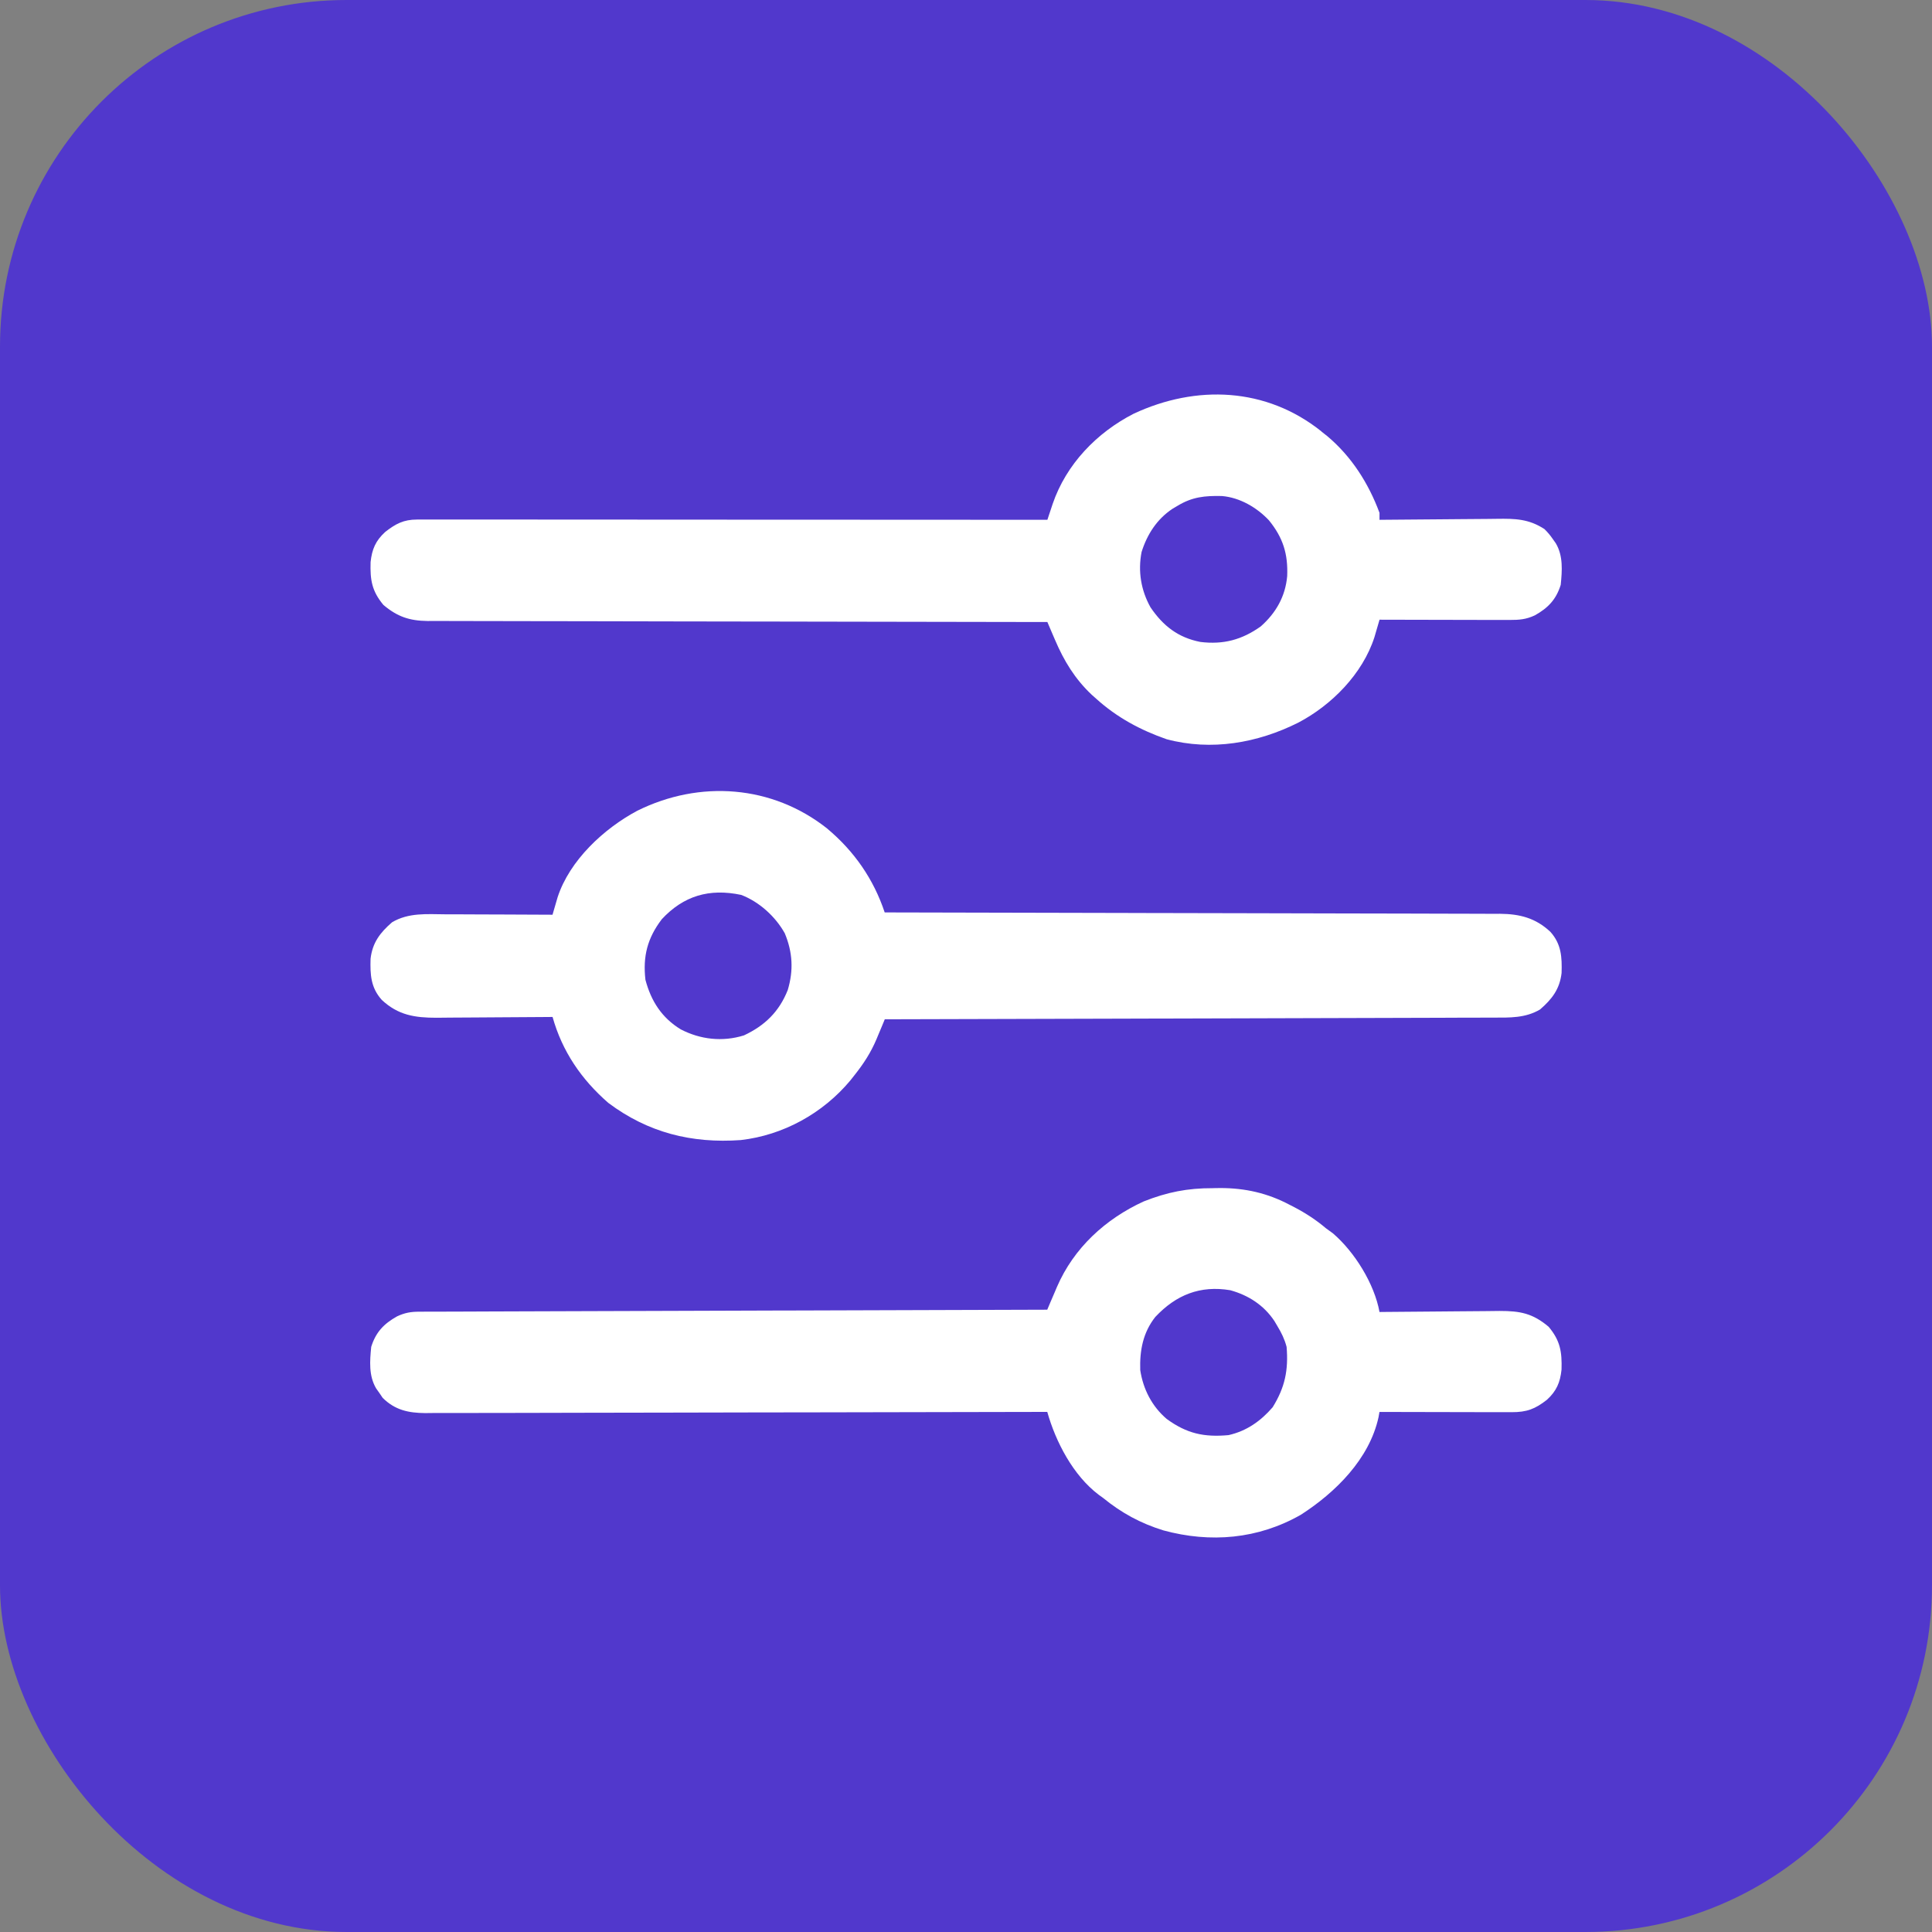
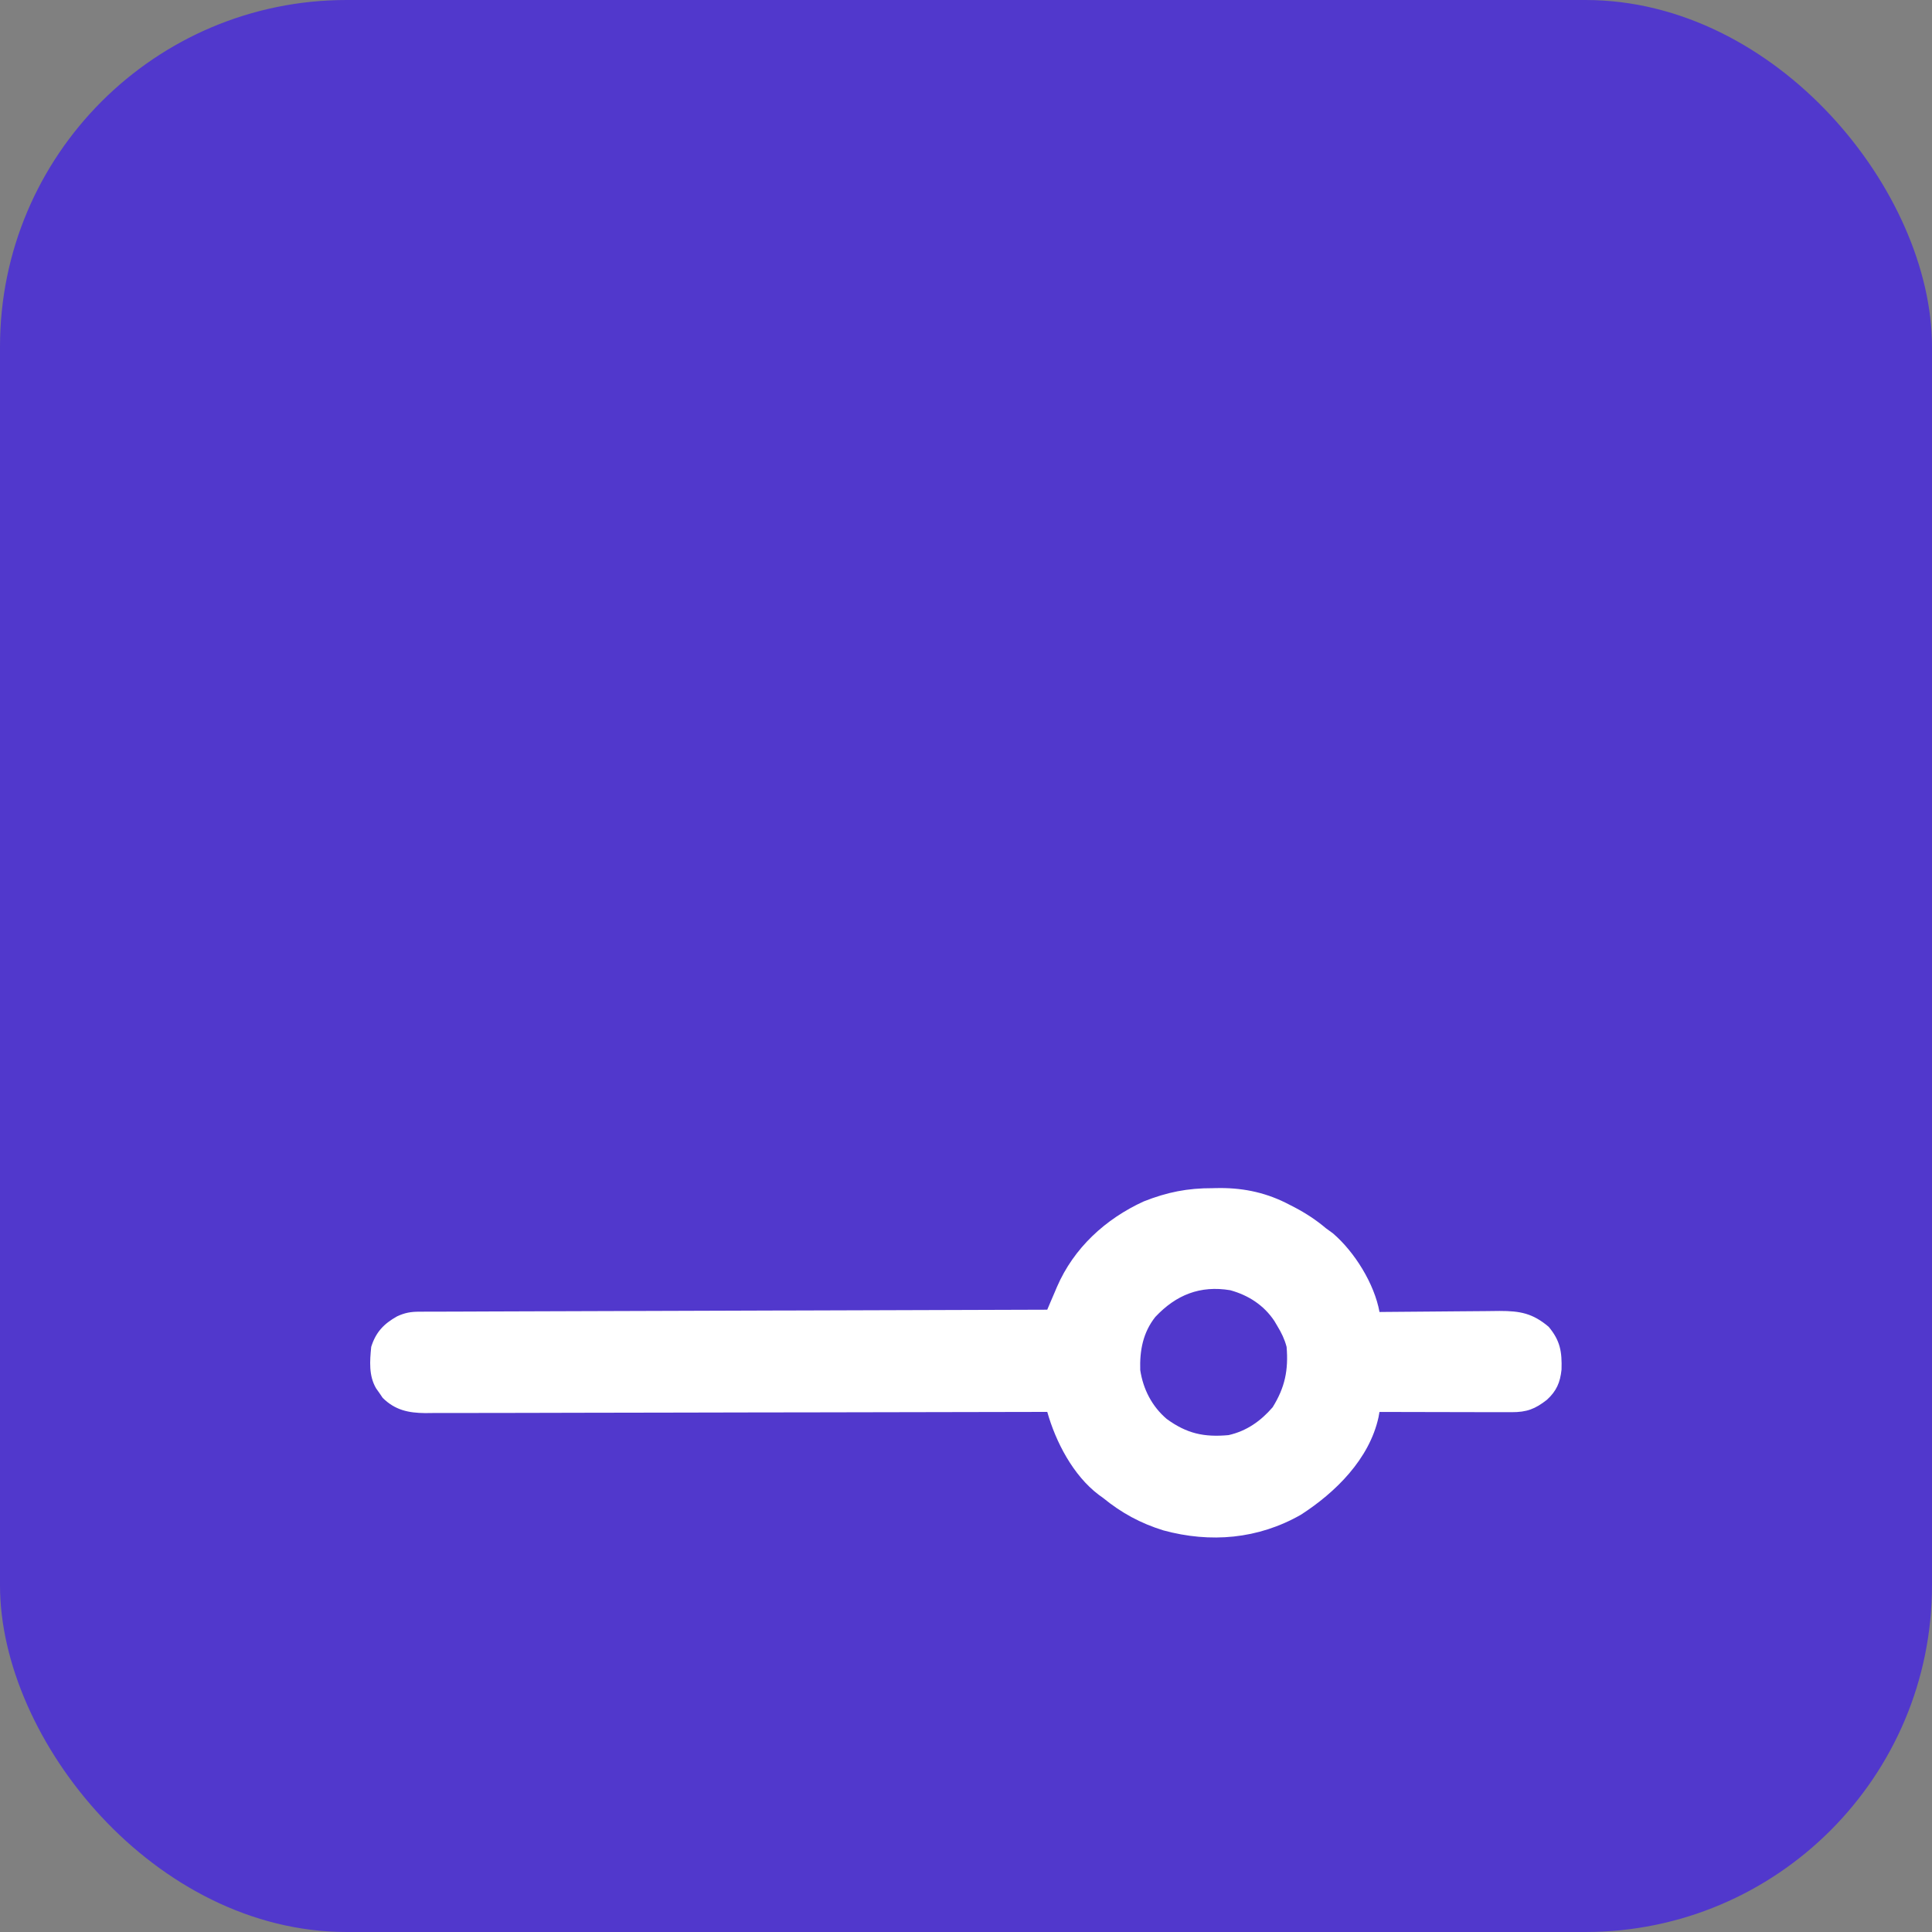
<svg xmlns="http://www.w3.org/2000/svg" id="a" width="70" height="70" viewBox="0 0 70 70">
  <rect x="0" y="0" width="70" height="70" fill="#808080" stroke="none" />
  <g id="b">
    <rect width="70" height="70" rx="12.56" ry="12.56" fill="#5138cc" />
  </g>
-   <path d="M29.978,30.027c.972.815,1.674,1.825,2.076,3.032.048,0,.097,0,.147,0,2.867.005,5.734.011,8.601.019.344,0,.689.002,1.033.003q.103,0,.208,0c1.11.003,2.219.005,3.329.007,1.139.002,2.277.005,3.416.008.703.002,1.405.004,2.108.004.482,0,.964.002,1.446.004.278.001.556.002.834.002.302,0,.603.001.905.003.087,0,.175,0,.265-.001.719.007,1.29.151,1.827.654.399.445.423.915.406,1.491-.068.584-.345.945-.78,1.322-.534.316-1.105.296-1.707.295q-.142,0-.286.001c-.316.001-.631.002-.947.002-.226,0-.453.002-.679.003-.487.002-.975.003-1.462.004-.705.001-1.409.003-2.114.006-1.143.004-2.287.007-3.43.01-1.11.003-2.221.005-3.331.009-.068,0-.137,0-.208,0-.344.001-.687.002-1.031.003-2.849.009-5.698.016-8.547.023-.033.08-.066.16-.1.242-.045.106-.089.213-.134.319-.022.052-.043.105-.066.159-.205.485-.467.89-.794,1.3-.05.064-.1.128-.152.193-.993,1.192-2.43,1.987-3.973,2.163-1.774.127-3.357-.266-4.798-1.347-.976-.85-1.671-1.867-2.02-3.114-.062,0-.124.001-.187.002-.584.005-1.169.009-1.753.011-.3.001-.601.003-.901.006-.29.003-.581.004-.871.005-.164,0-.327.003-.491.005-.789,0-1.392-.092-1.985-.647-.399-.445-.423-.915-.406-1.491.068-.584.345-.945.78-1.322.596-.353,1.256-.293,1.926-.288.112,0,.225,0,.337,0,.294,0,.588.002.882.004.301.002.602.002.902.003.589.002,1.178.005,1.766.008.017-.057.033-.115.05-.174q.033-.113.067-.229c.022-.075.044-.15.066-.227.435-1.341,1.68-2.494,2.891-3.139,2.26-1.119,4.885-.935,6.886.653ZM23.974,33.311c-.516.677-.687,1.341-.589,2.188.205.773.591,1.375,1.278,1.796.717.371,1.516.46,2.291.219.759-.354,1.278-.862,1.588-1.644.213-.712.178-1.368-.108-2.055-.339-.608-.924-1.14-1.579-1.391-1.158-.244-2.088.031-2.882.886Z" fill="#fff" />
  <path d="M43.943,43.049l.269-.004c.901,0,1.711.183,2.508.604.057.029.115.059.174.089.417.219.792.463,1.152.768q.122.089.247.179c.787.674,1.503,1.828,1.689,2.851.064,0,.128-.001.194-.002.604-.007,1.209-.012,1.813-.015.311-.002.621-.004.932-.008.3-.004.6-.006.901-.007.169,0,.339-.004.508-.006.747,0,1.2.083,1.782.575.42.504.484.905.465,1.552-.05.467-.182.774-.529,1.092-.429.335-.728.45-1.278.449-.106,0-.212,0-.322,0-.116,0-.232,0-.348-.001-.119,0-.237,0-.356,0-.312,0-.624-.001-.935-.002-.318,0-.636-.001-.955-.002-.624,0-1.248-.002-1.873-.004-.011.063-.022.126-.034.191-.331,1.515-1.558,2.725-2.812,3.533-1.549.885-3.277,1.032-4.982.568-.827-.256-1.515-.629-2.188-1.178-.052-.038-.104-.075-.158-.114-.923-.698-1.556-1.913-1.862-3.001-.049,0-.098,0-.148,0-2.899.008-5.797.013-8.696.017-.348,0-.696,0-1.044.001-.069,0-.139,0-.21,0-1.122.001-2.244.004-3.366.007-1.151.003-2.303.005-3.454.006-.71,0-1.421.002-2.131.005-.487.002-.974.002-1.462.002-.281,0-.562,0-.843.002-.305.002-.61.001-.915,0-.088,0-.177.002-.268.003-.613-.005-1.096-.11-1.542-.551q-.057-.084-.116-.171t-.121-.171c-.272-.458-.23-.993-.179-1.507.166-.532.457-.836.937-1.105.278-.13.499-.169.802-.169.081,0,.162,0,.246-.001q.134,0,.271,0,.142,0,.287-.001c.319-.001.638-.002.957-.003.228,0,.456-.002.684-.003.492-.002.984-.003,1.476-.005.711-.002,1.422-.004,2.134-.007,1.154-.004,2.308-.008,3.461-.011,1.121-.003,2.242-.007,3.363-.011q.104,0,.209,0c.347-.001.693-.002,1.04-.003,2.876-.01,5.751-.019,8.627-.027.039-.091.077-.183.117-.277.052-.122.105-.243.157-.365.025-.06.051-.12.077-.182.61-1.413,1.757-2.464,3.143-3.099.855-.338,1.588-.483,2.503-.48ZM41.863,47.71c-.45.566-.573,1.218-.55,1.93.105.693.424,1.315.96,1.772.725.528,1.347.667,2.239.585.653-.147,1.165-.507,1.599-1.01.446-.719.575-1.346.505-2.188-.074-.28-.186-.51-.337-.758-.035-.059-.069-.118-.105-.178-.38-.572-.939-.934-1.599-1.116-1.09-.182-1.961.167-2.711.963Z" fill="#fff" />
-   <path d="M47.878,15.635c.07.055.14.11.212.167.878.738,1.494,1.707,1.892,2.779v.253c.065,0,.13-.001.197-.002.614-.007,1.228-.012,1.843-.015.316-.002.631-.004.947-.008.305-.004.61-.006.915-.007.116,0,.232-.002.348-.004.668-.01,1.159.002,1.727.372q.173.171.289.342c.04.057.08.113.121.171.272.458.23.993.179,1.507-.166.532-.457.836-.937,1.105-.319.149-.569.168-.917.167-.104,0-.209,0-.317,0-.114,0-.228,0-.342-.001-.117,0-.233,0-.35,0-.307,0-.614-.001-.92-.002-.313,0-.626-.001-.939-.002-.614,0-1.228-.002-1.843-.004-.017.058-.033.115-.051.175-.022.076-.045.151-.067.229-.022.075-.044.15-.066.227-.428,1.33-1.55,2.465-2.763,3.1-1.472.738-3.146,1.033-4.769.599-.953-.333-1.8-.789-2.551-1.468q-.08-.071-.162-.144c-.607-.572-1.006-1.228-1.33-1.99-.027-.062-.054-.124-.081-.188-.065-.152-.13-.304-.195-.456-.049,0-.097,0-.148,0-2.888-.003-5.776-.008-8.664-.015-.347,0-.694-.002-1.04-.002-.069,0-.138,0-.209,0-1.118-.003-2.236-.004-3.353-.005-1.147-.001-2.294-.003-3.441-.007-.708-.002-1.415-.003-2.123-.003-.485,0-.971-.001-1.456-.003-.28-.001-.56-.002-.84-.001-.304,0-.608,0-.912-.003-.088,0-.176.001-.267.002-.66-.008-1.098-.156-1.603-.582-.42-.504-.484-.905-.465-1.552.05-.467.182-.774.529-1.092.38-.297.667-.45,1.156-.45.081,0,.163,0,.247,0,.09,0,.179,0,.272,0q.143,0,.288,0c.32,0,.641,0,.961,0,.229,0,.458,0,.687,0,.494,0,.987,0,1.481,0,.714,0,1.428,0,2.141.001,1.158,0,2.316,0,3.474.002,1.125,0,2.25.001,3.375.002.069,0,.139,0,.21,0,.348,0,.696,0,1.043,0,2.886,0,5.772.002,8.658.004.017-.052.034-.104.052-.158.023-.068.045-.137.069-.207.022-.068.045-.136.068-.205.491-1.441,1.597-2.587,2.936-3.273,2.267-1.058,4.804-.962,6.808.644ZM42.66,18.329c-.059.035-.118.069-.178.105-.563.374-.919.925-1.121,1.568-.135.699-.021,1.387.325,2.004.458.675,1.002,1.096,1.806,1.253.832.102,1.507-.077,2.189-.564.551-.488.89-1.086.956-1.819.034-.807-.151-1.398-.663-2.026-.439-.465-1.053-.823-1.7-.878-.622-.014-1.079.031-1.614.357Z" fill="#fff" />
</svg>